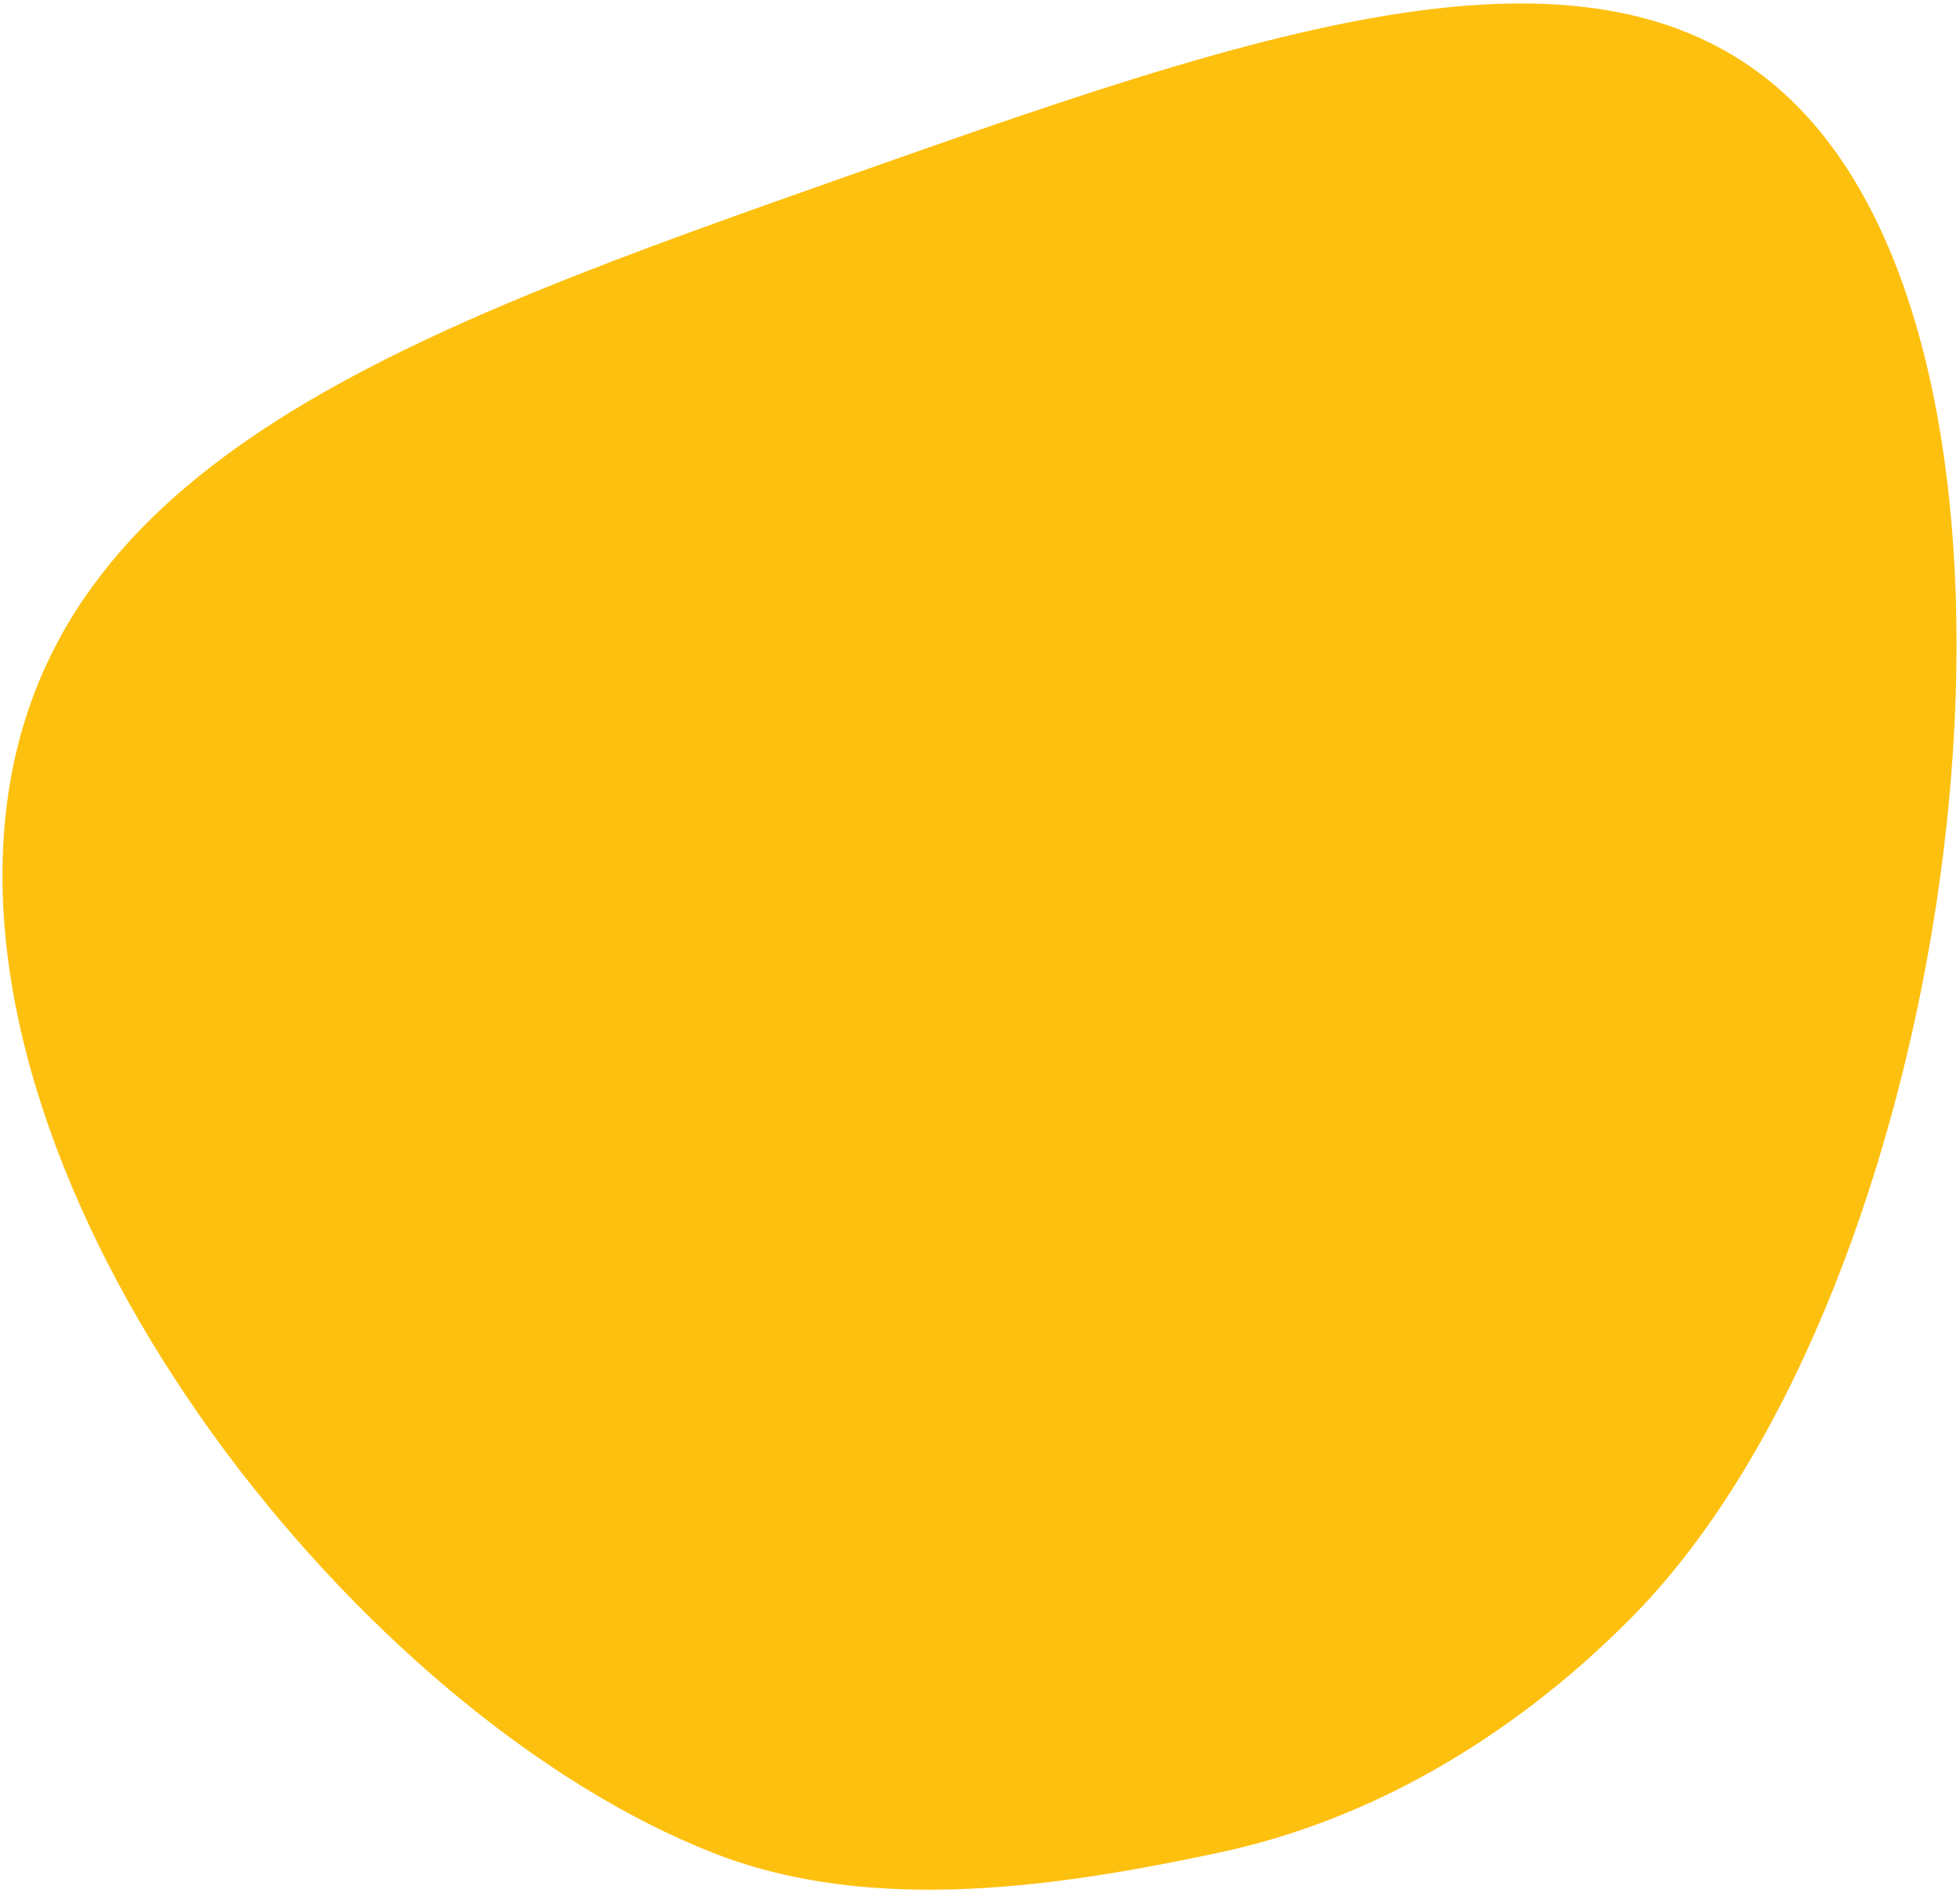
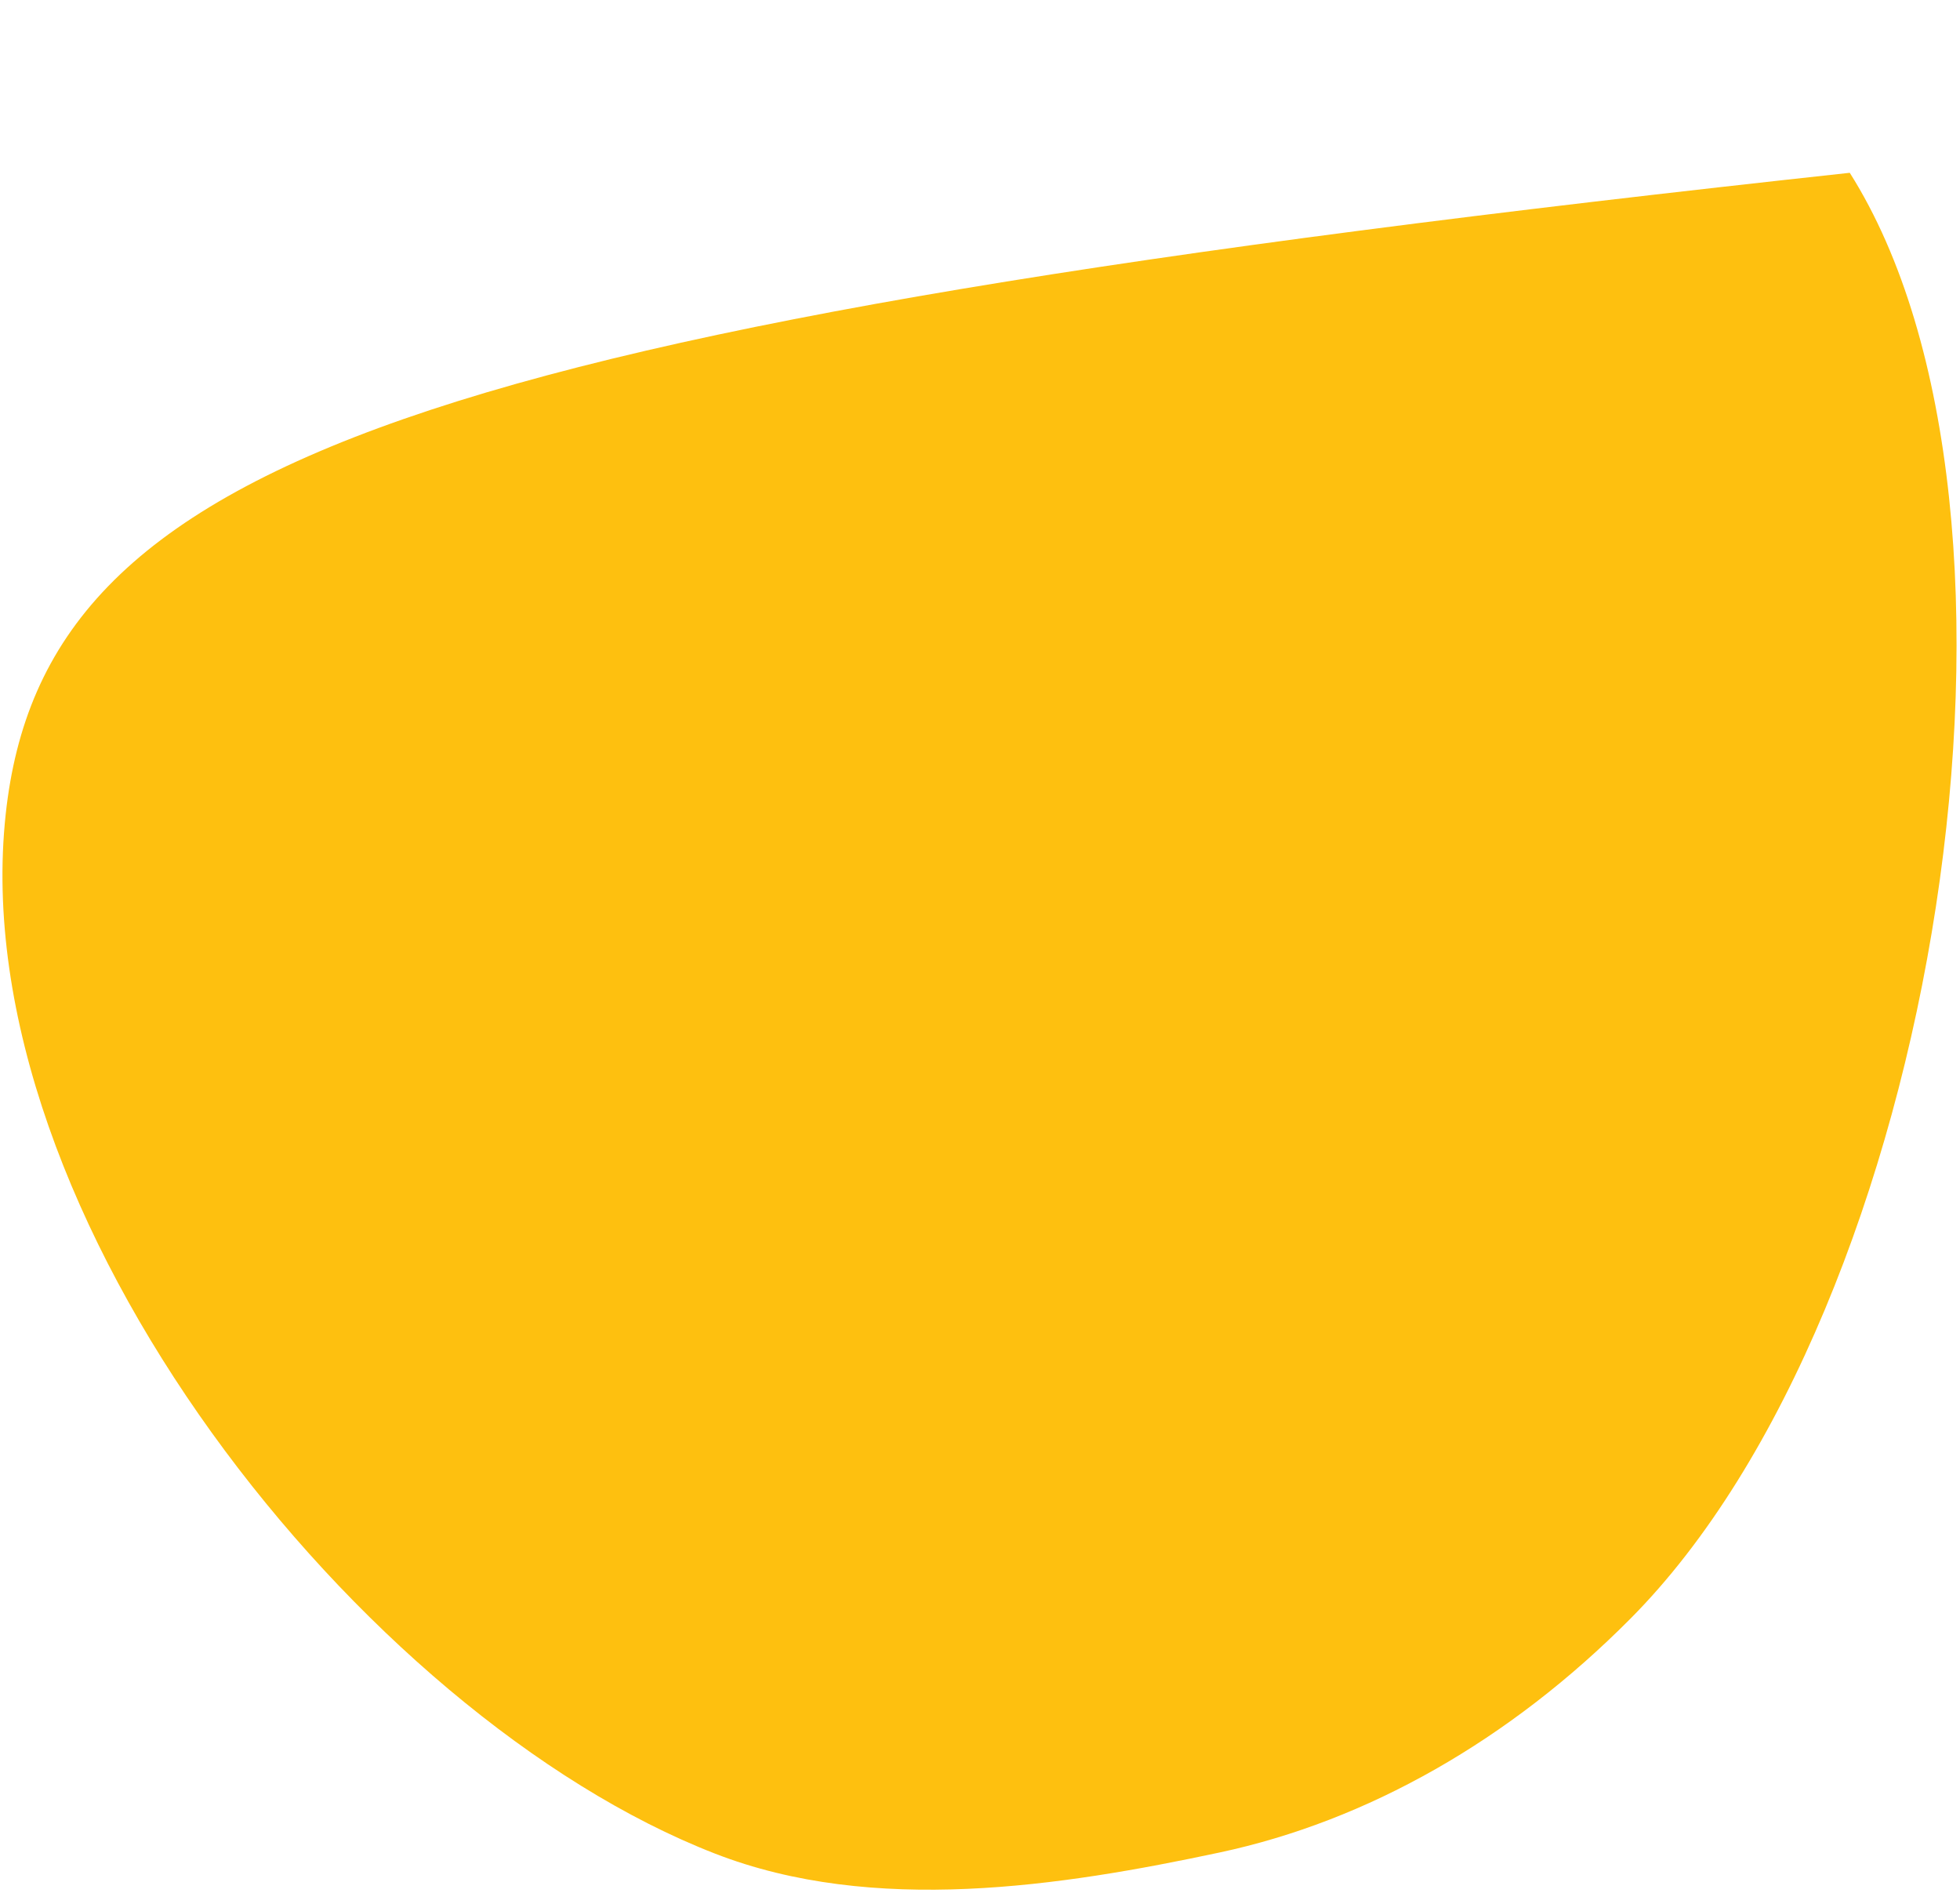
<svg xmlns="http://www.w3.org/2000/svg" width="525" height="507" viewBox="0 0 525 507" fill="none">
-   <path d="M495.472 46.275C447.018 -30.375 348.652 4.279 227.64 46.92C111 88.064 11.789 123.004 1.523 218.076C-10.066 325.308 96.934 459.578 191.432 496.357C233.988 512.943 284.277 505.126 326.692 496.09C366.213 487.668 404.368 466.049 436.697 433.501C519.346 350.429 552.751 136.885 495.472 46.275Z" fill="#FEC00F" />
+   <path d="M495.472 46.275C111 88.064 11.789 123.004 1.523 218.076C-10.066 325.308 96.934 459.578 191.432 496.357C233.988 512.943 284.277 505.126 326.692 496.09C366.213 487.668 404.368 466.049 436.697 433.501C519.346 350.429 552.751 136.885 495.472 46.275Z" fill="#FEC00F" />
</svg>